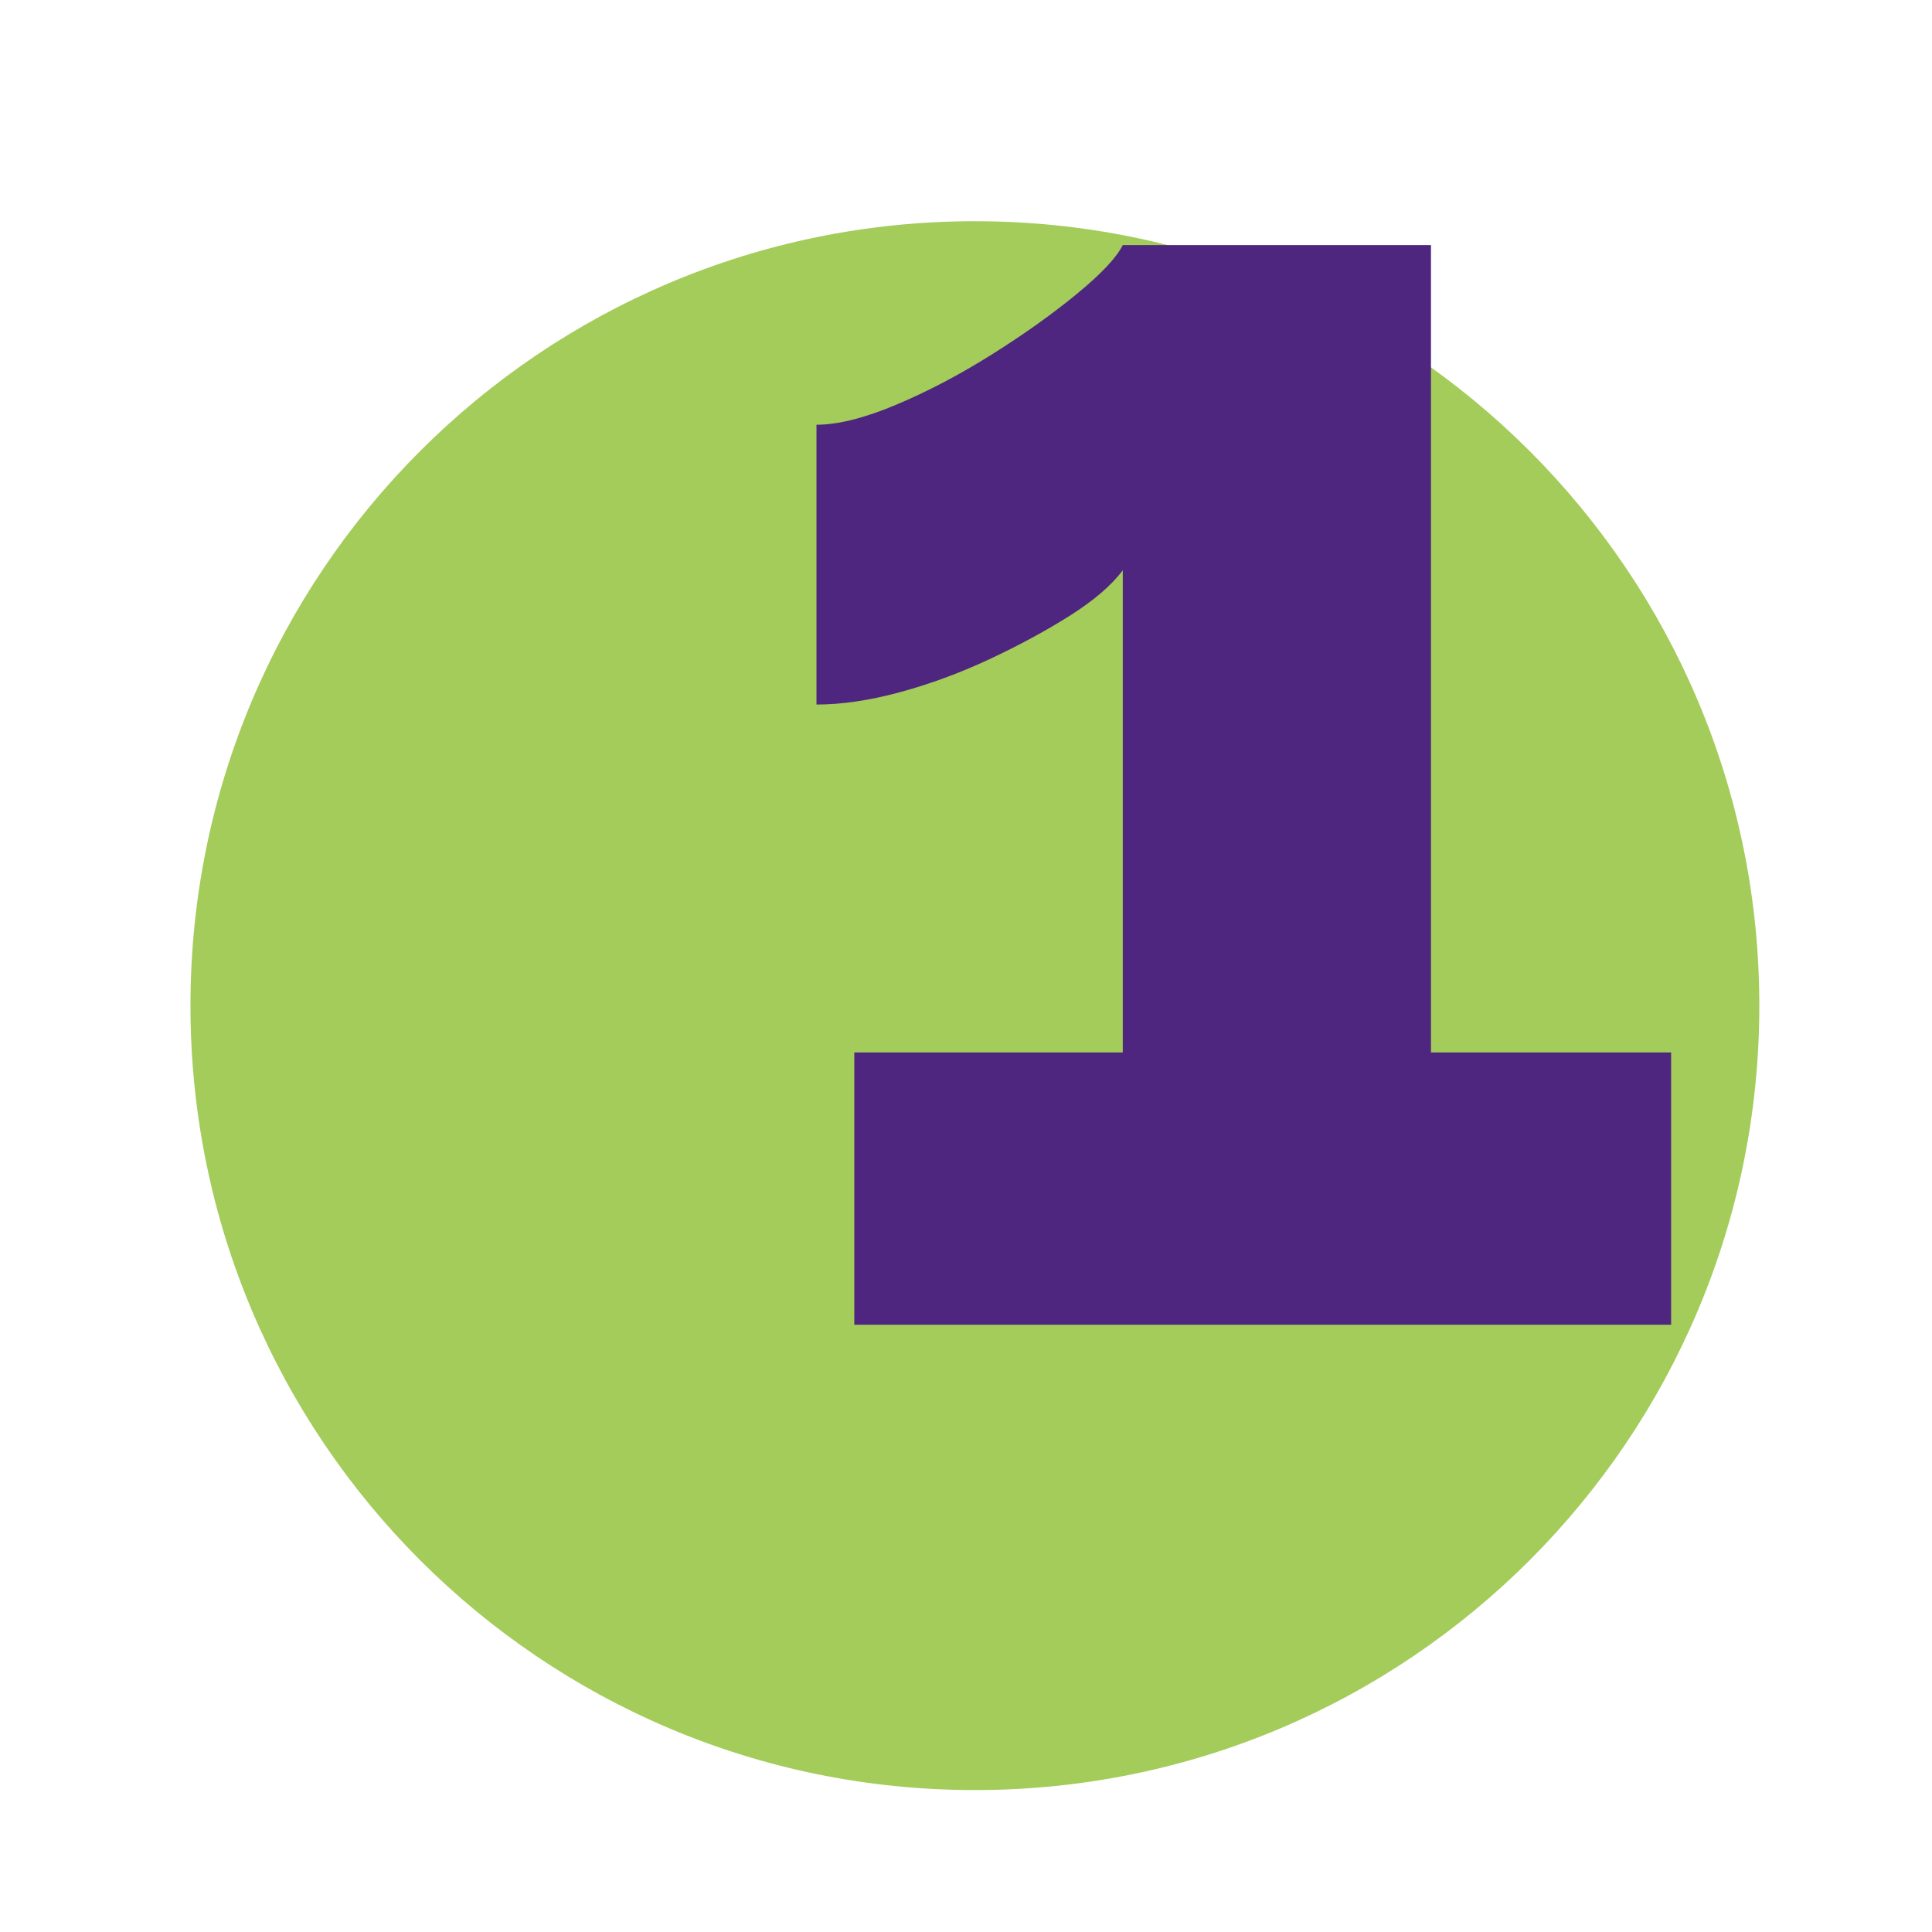
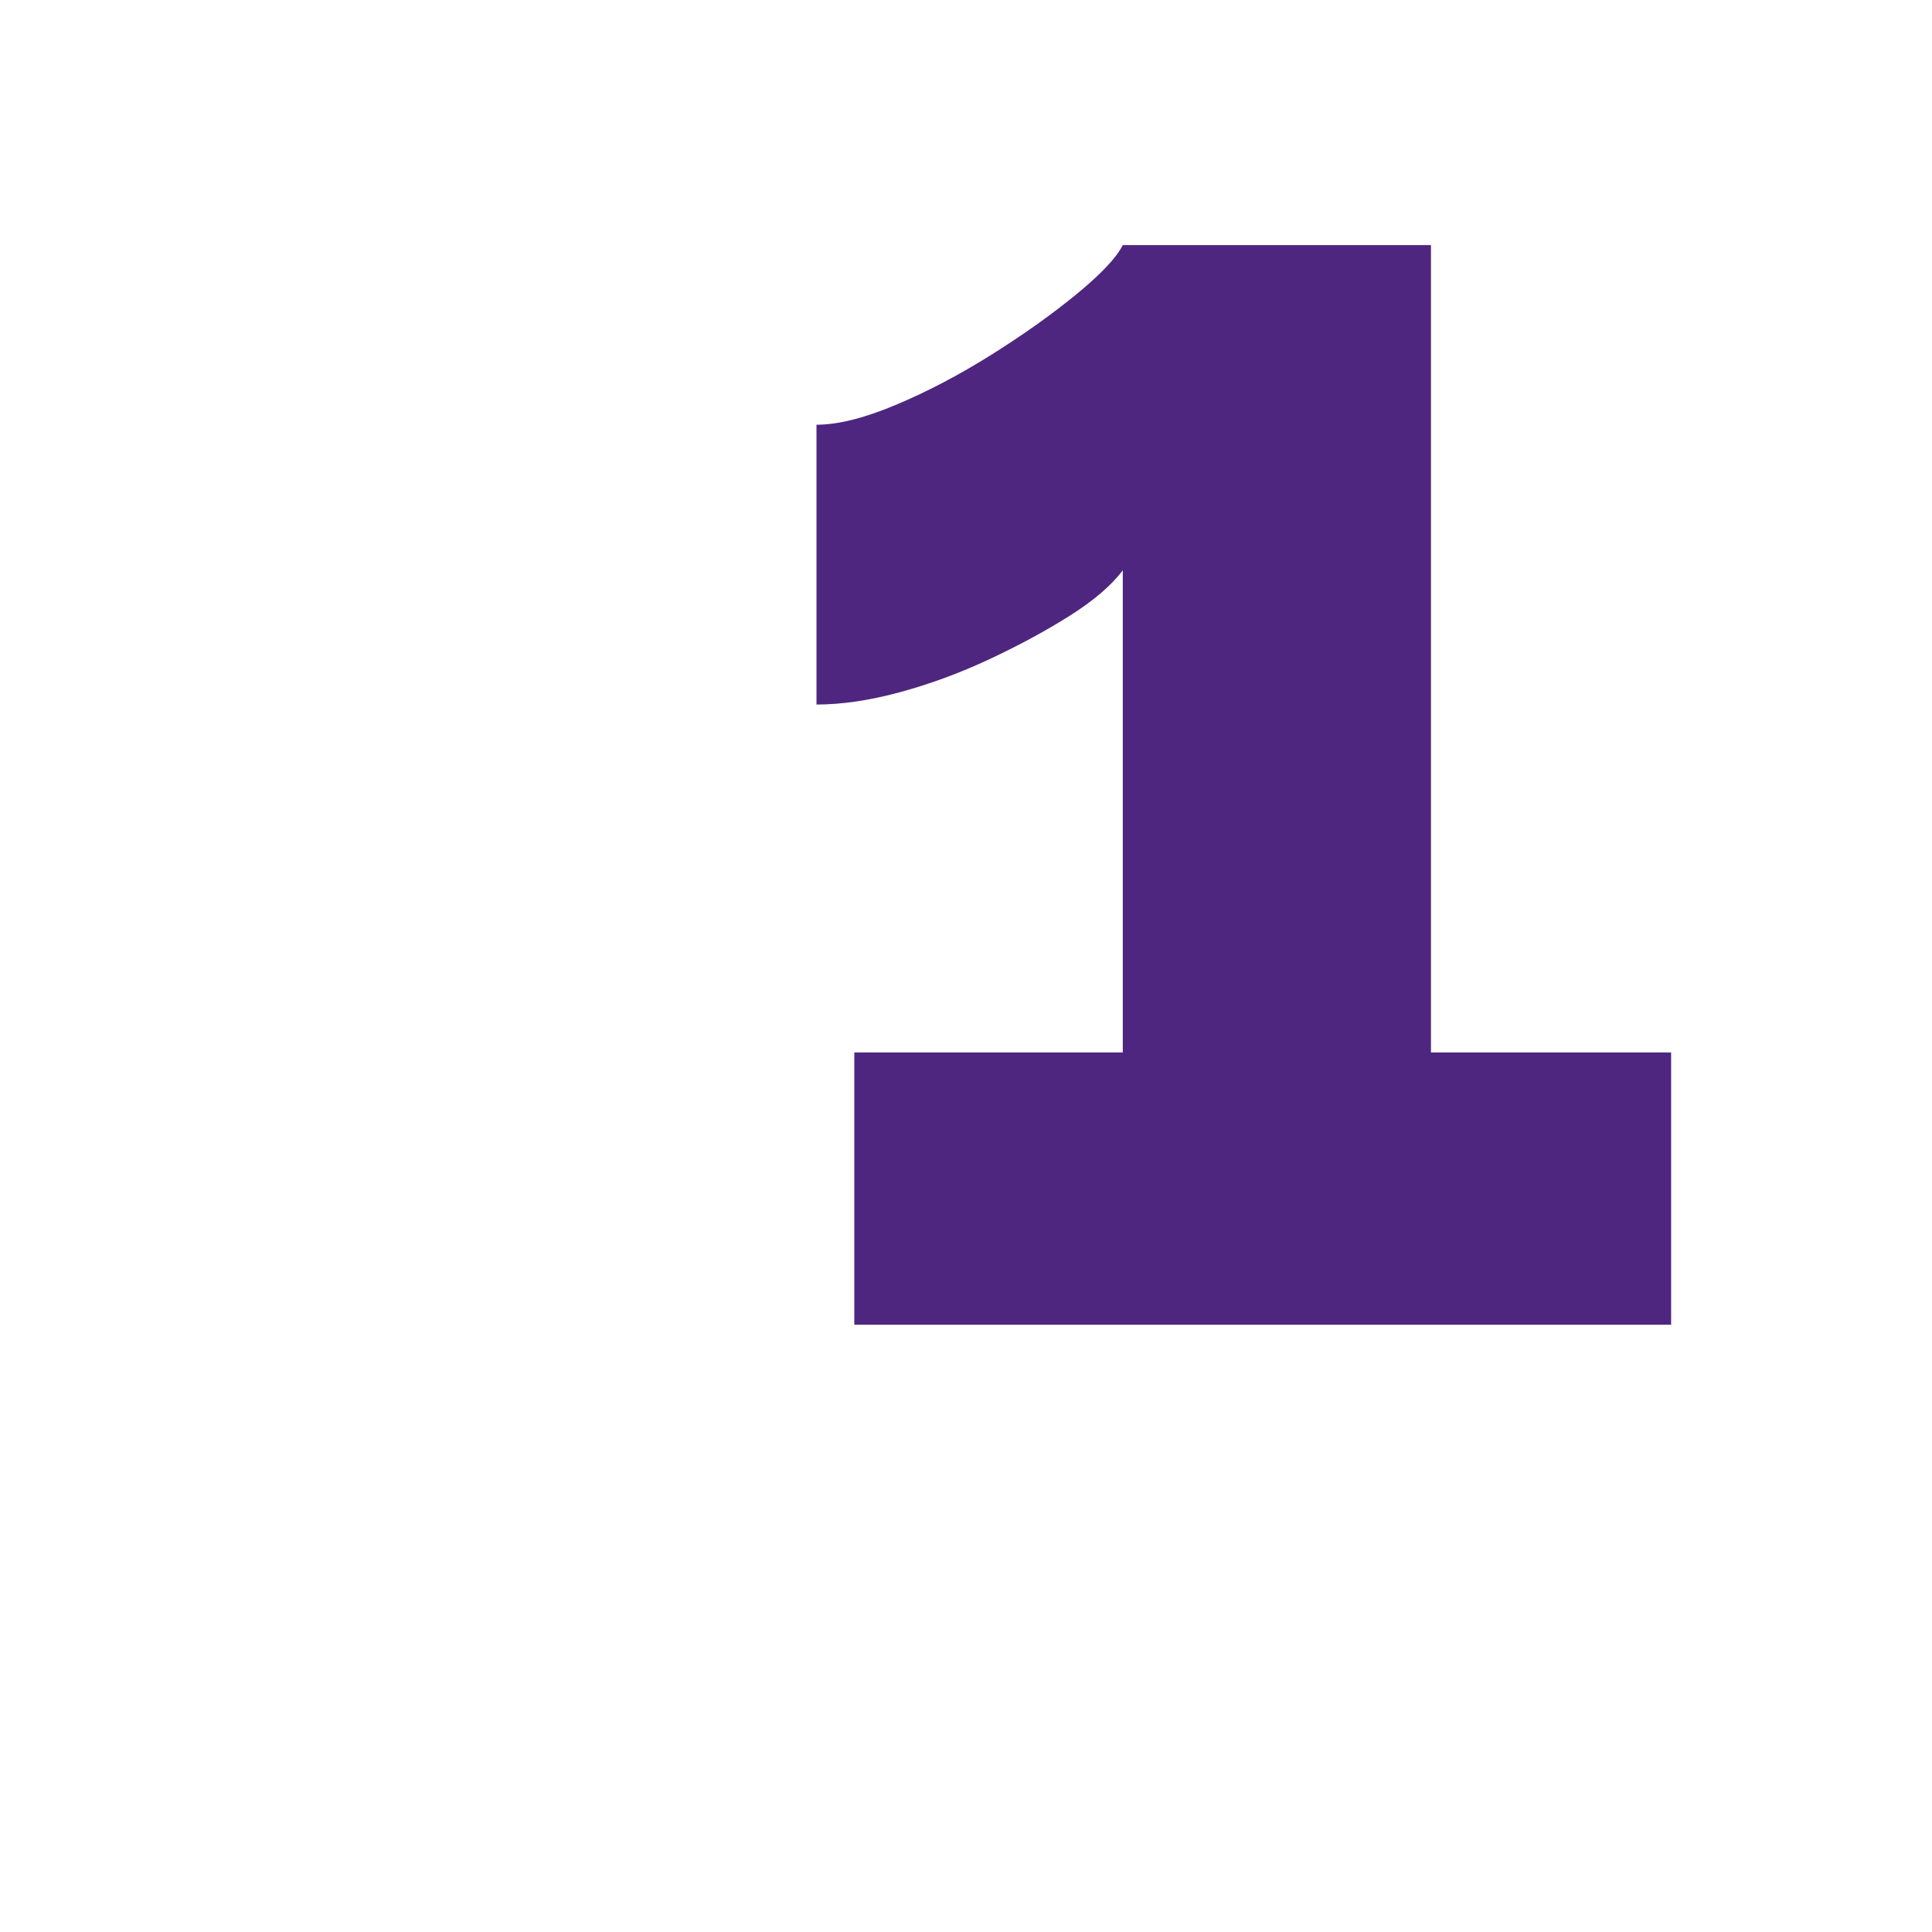
<svg xmlns="http://www.w3.org/2000/svg" width="1080" zoomAndPan="magnify" viewBox="0 0 810 810" height="1080" preserveAspectRatio="xMidYMid meet" version="1.0">
  <defs>
    <g />
    <clipPath id="f6c6768246">
-       <path d="M 79.852 92.746 L 737.602 92.746 L 737.602 750.496 L 79.852 750.496 Z M 79.852 92.746 " clip-rule="nonzero" />
-     </clipPath>
+       </clipPath>
  </defs>
  <rect x="-81" width="972" fill="#ffffff" y="-81" height="972" fill-opacity="1" />
-   <rect x="-81" width="972" fill="#ffffff" y="-81" height="972" fill-opacity="1" />
-   <rect x="-81" width="972" fill="#ffffff" y="-81" height="972" fill-opacity="1" />
  <g clip-path="url(#f6c6768246)">
-     <path fill="#a3cc5a" d="M 408.727 92.746 C 227.094 92.746 79.852 239.988 79.852 421.621 C 79.852 603.254 227.094 750.496 408.727 750.496 C 590.359 750.496 737.602 603.254 737.602 421.621 C 737.602 239.988 590.359 92.746 408.727 92.746 " fill-opacity="1" fill-rule="nonzero" />
+     <path fill="#a3cc5a" d="M 408.727 92.746 C 227.094 92.746 79.852 239.988 79.852 421.621 C 79.852 603.254 227.094 750.496 408.727 750.496 C 590.359 750.496 737.602 603.254 737.602 421.621 " fill-opacity="1" fill-rule="nonzero" />
  </g>
  <g fill="#4e267f" fill-opacity="1">
    <g transform="translate(309.015, 555.396)">
      <g>
        <path d="M 391.609 -114.156 L 391.609 0 L 49.156 0 L 49.156 -114.156 L 161.719 -114.156 L 161.719 -316.297 C 156.957 -309.953 149.555 -303.609 139.516 -297.266 C 129.473 -290.922 118.242 -284.844 105.828 -279.031 C 93.41 -273.219 80.859 -268.594 68.172 -265.156 C 55.492 -261.727 43.867 -260.016 33.297 -260.016 L 33.297 -377.328 C 42.273 -377.328 53.367 -380.102 66.578 -385.656 C 79.797 -391.207 93.141 -398.207 106.609 -406.656 C 120.086 -415.113 131.977 -423.57 142.281 -432.031 C 152.594 -440.488 159.07 -447.359 161.719 -452.641 L 290.922 -452.641 L 290.922 -114.156 Z M 391.609 -114.156 " />
      </g>
    </g>
  </g>
</svg>